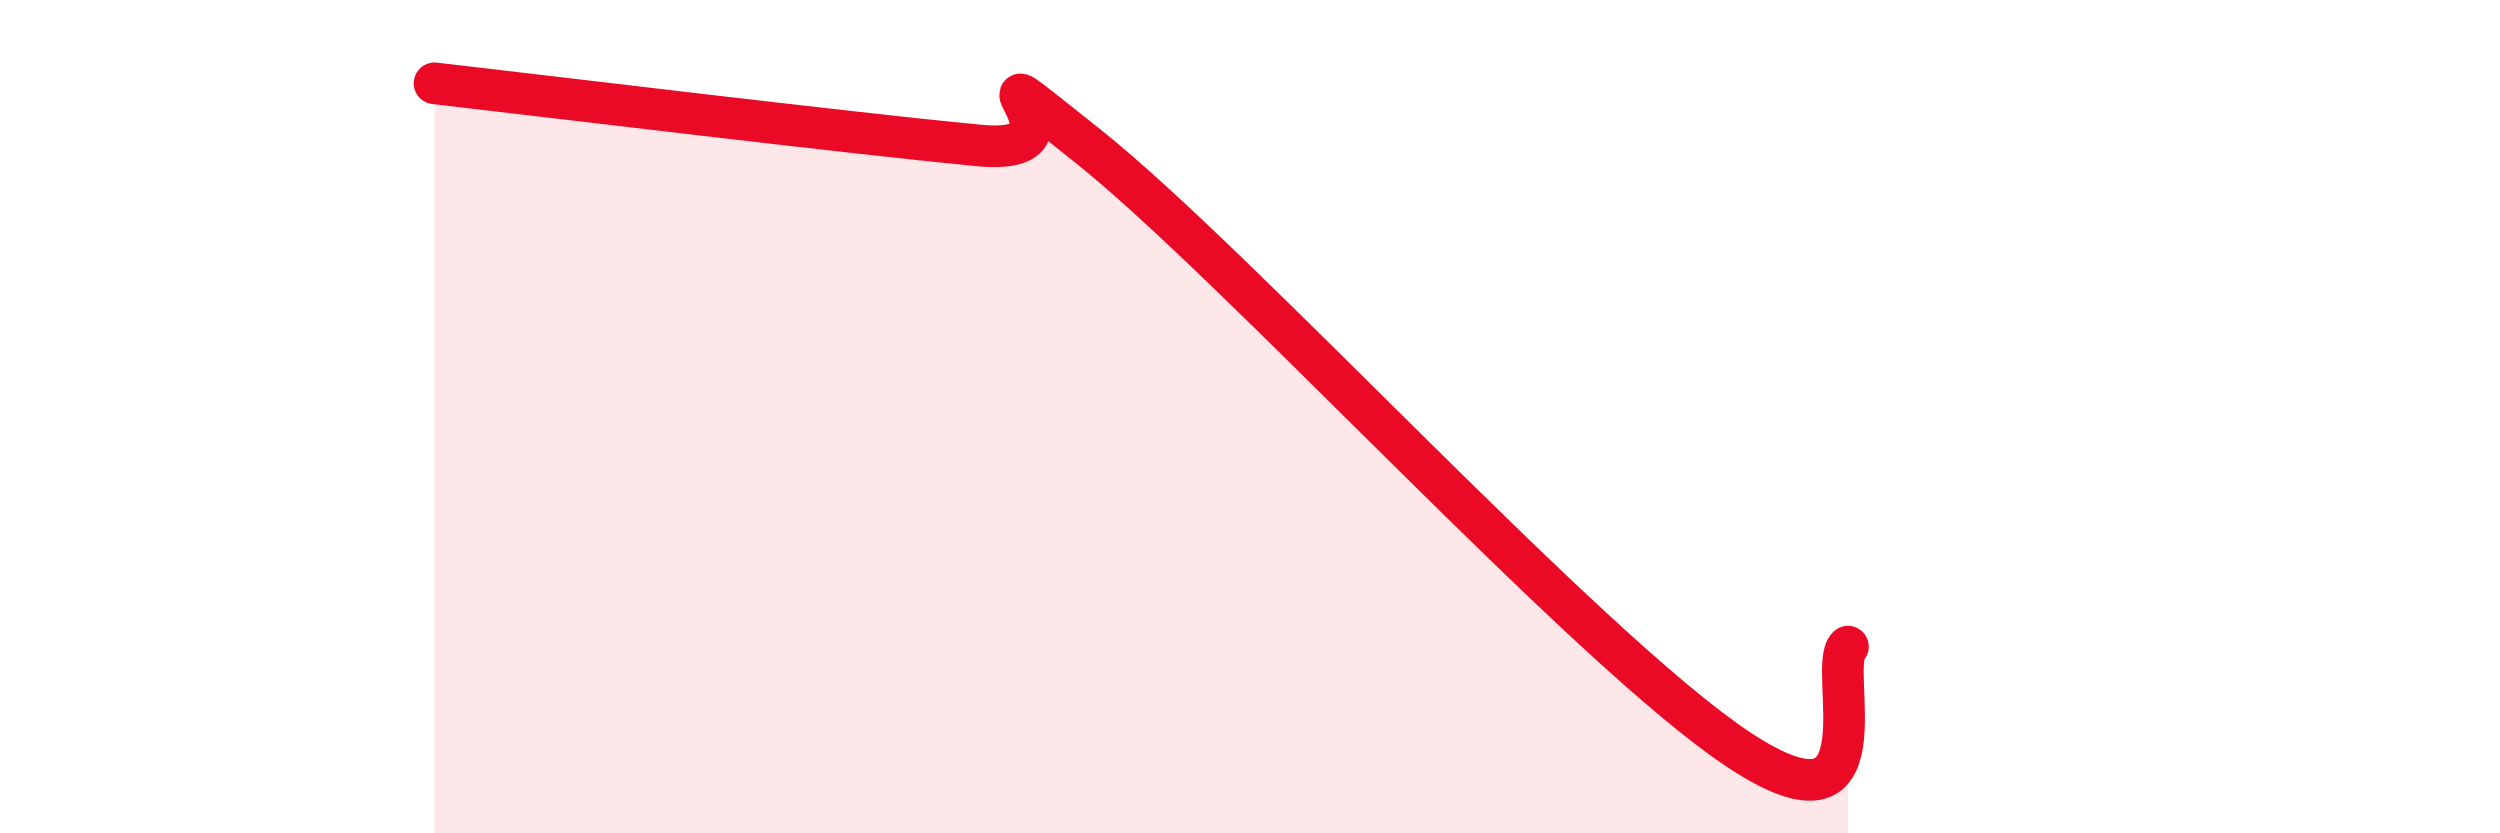
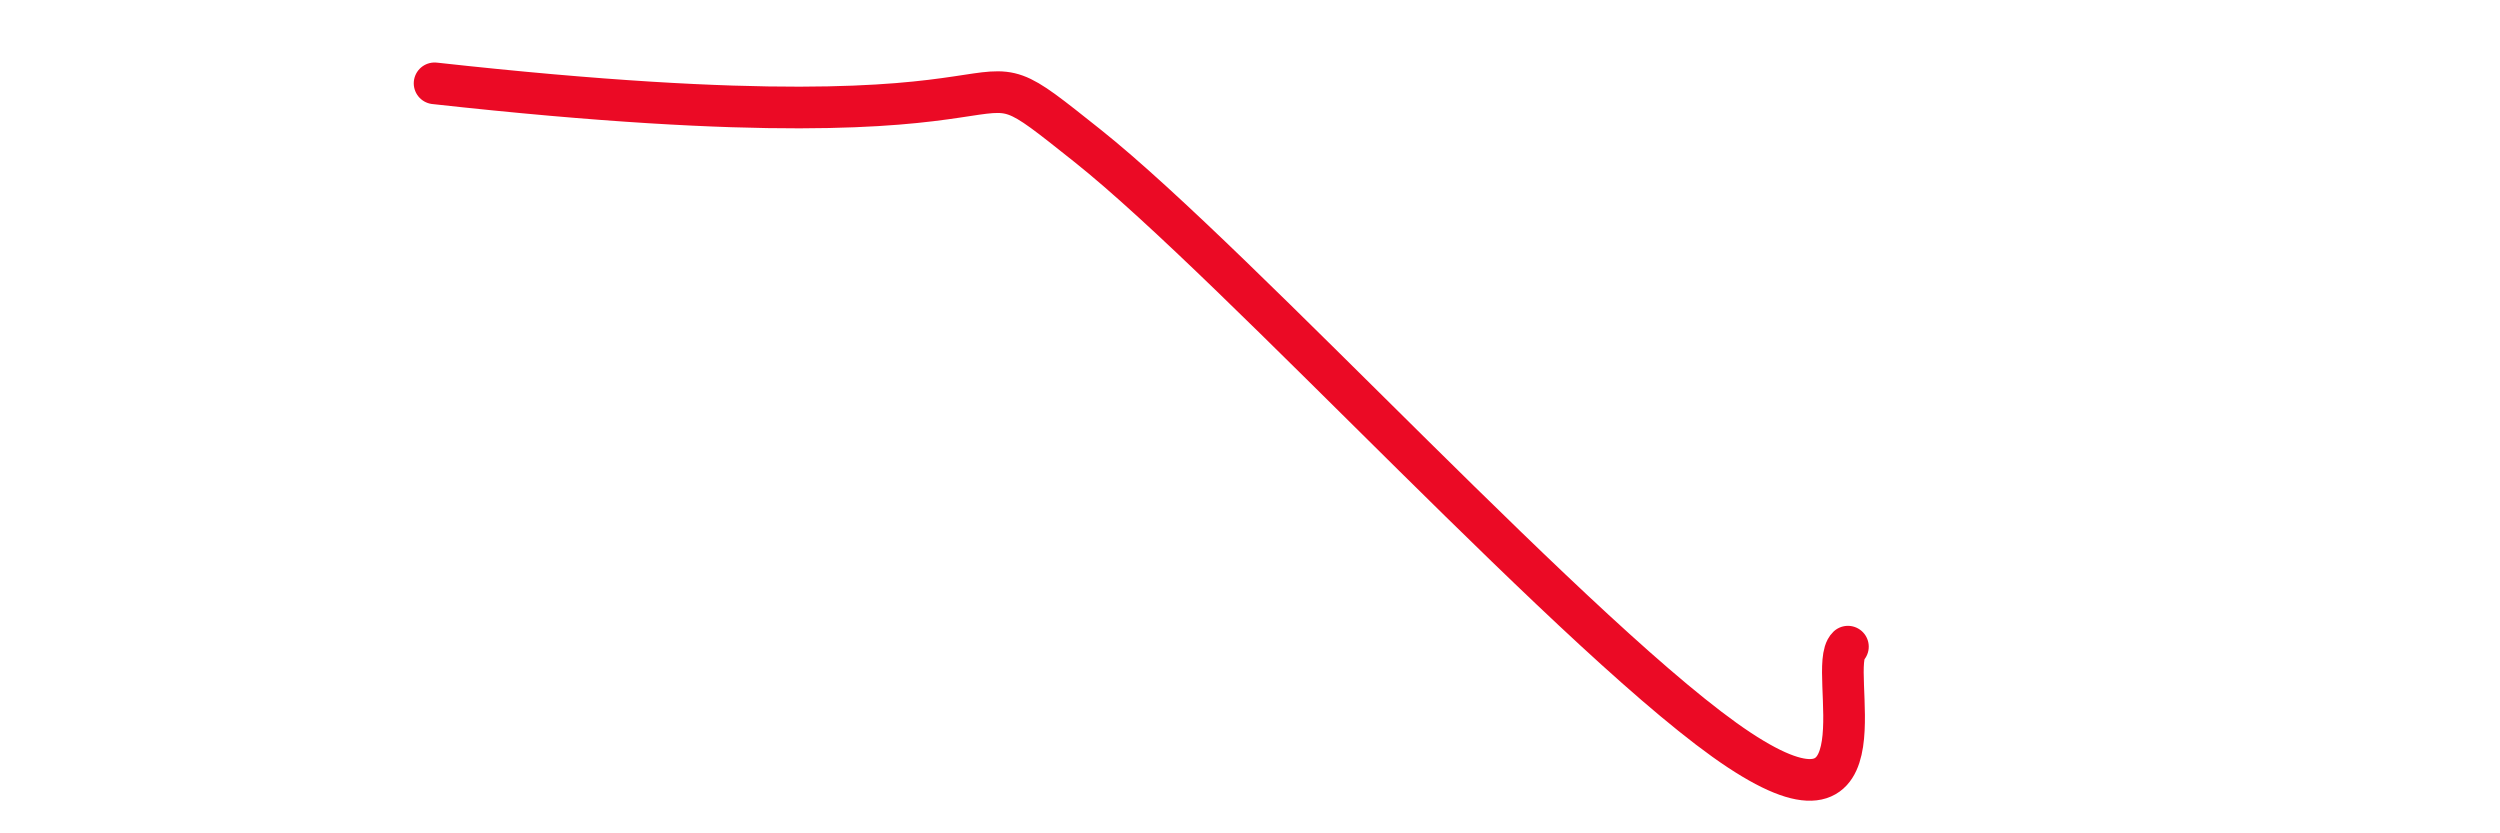
<svg xmlns="http://www.w3.org/2000/svg" width="60" height="20" viewBox="0 0 60 20">
-   <path d="M 10.43,2 C 13.04,2.3 20.35,3.19 23.48,3.49 C 26.61,3.79 22.44,0.59 26.09,3.49 C 29.74,6.39 38.09,15.59 41.74,18 C 45.39,20.41 43.83,16.02 44.35,15.52L44.35 20L10.43 20Z" fill="#EB0A25" opacity="0.1" stroke-linecap="round" stroke-linejoin="round" />
-   <path d="M 10.43,2 C 13.04,2.3 20.35,3.19 23.48,3.49 C 26.61,3.79 22.44,0.59 26.09,3.49 C 29.74,6.39 38.09,15.59 41.74,18 C 45.39,20.41 43.83,16.02 44.35,15.52" stroke="#EB0A25" stroke-width="1" fill="none" stroke-linecap="round" stroke-linejoin="round" />
+   <path d="M 10.43,2 C 26.61,3.79 22.44,0.59 26.09,3.49 C 29.74,6.39 38.09,15.59 41.74,18 C 45.39,20.41 43.83,16.02 44.35,15.52" stroke="#EB0A25" stroke-width="1" fill="none" stroke-linecap="round" stroke-linejoin="round" />
</svg>